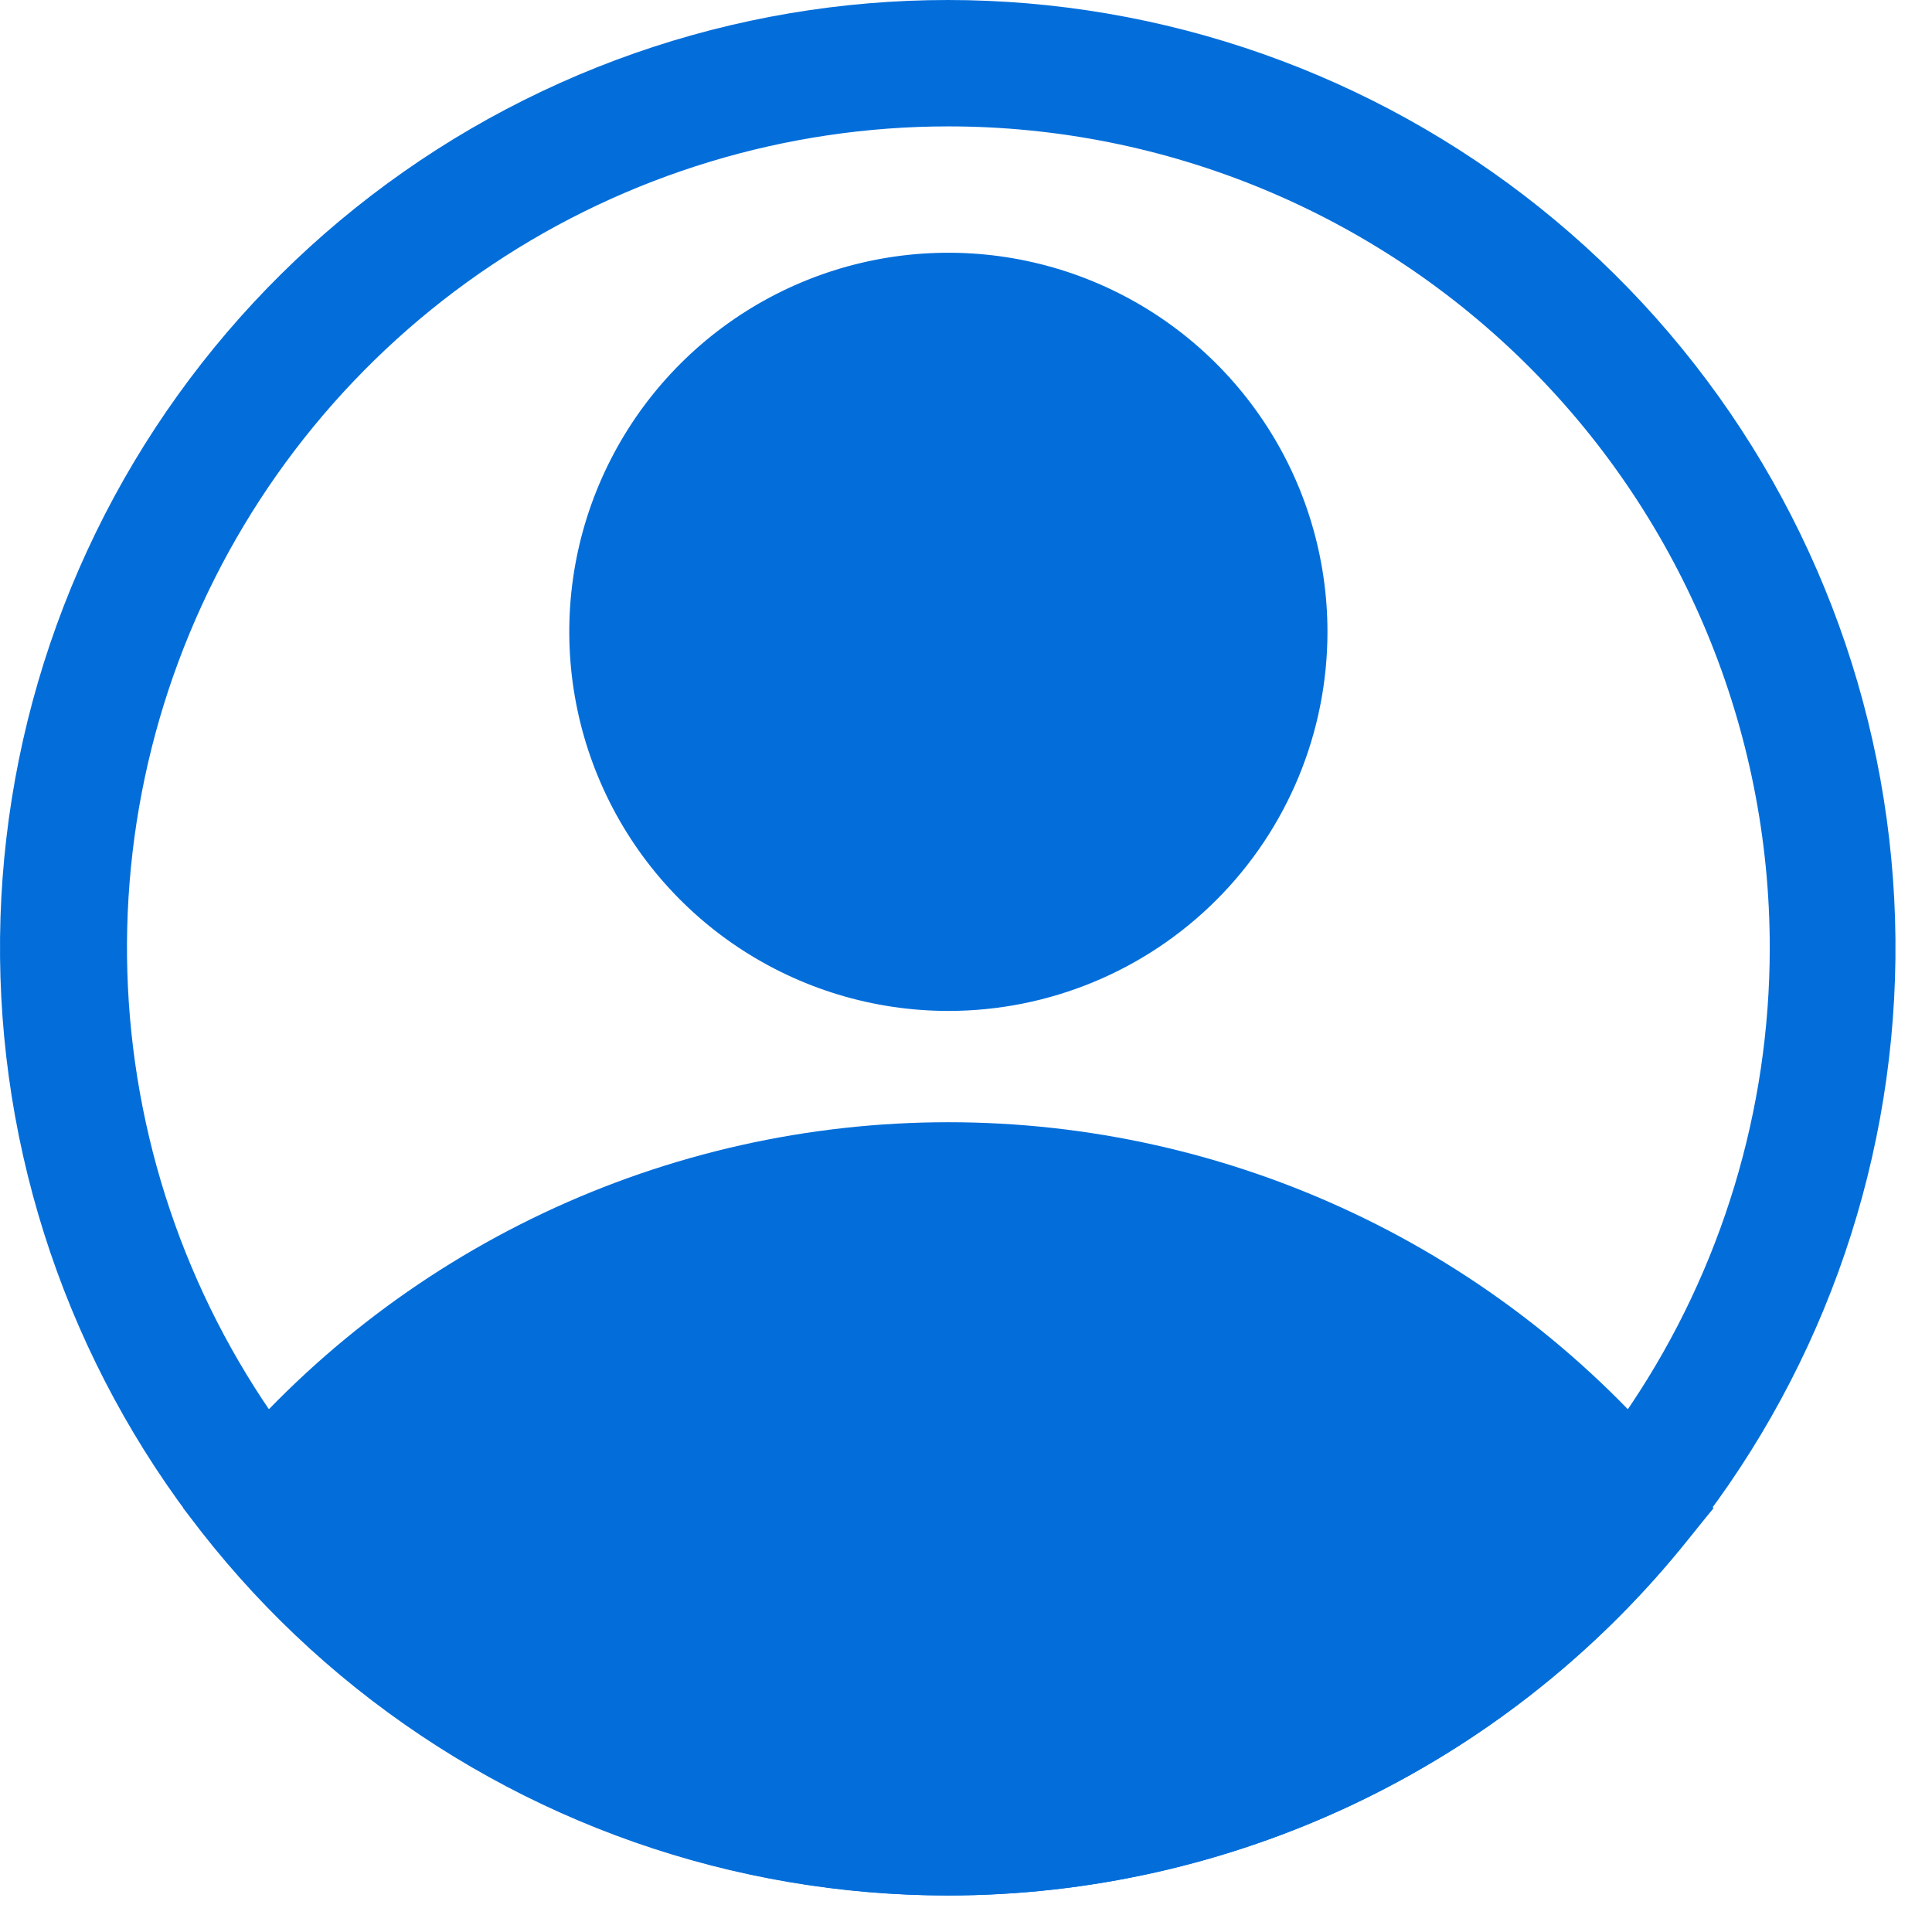
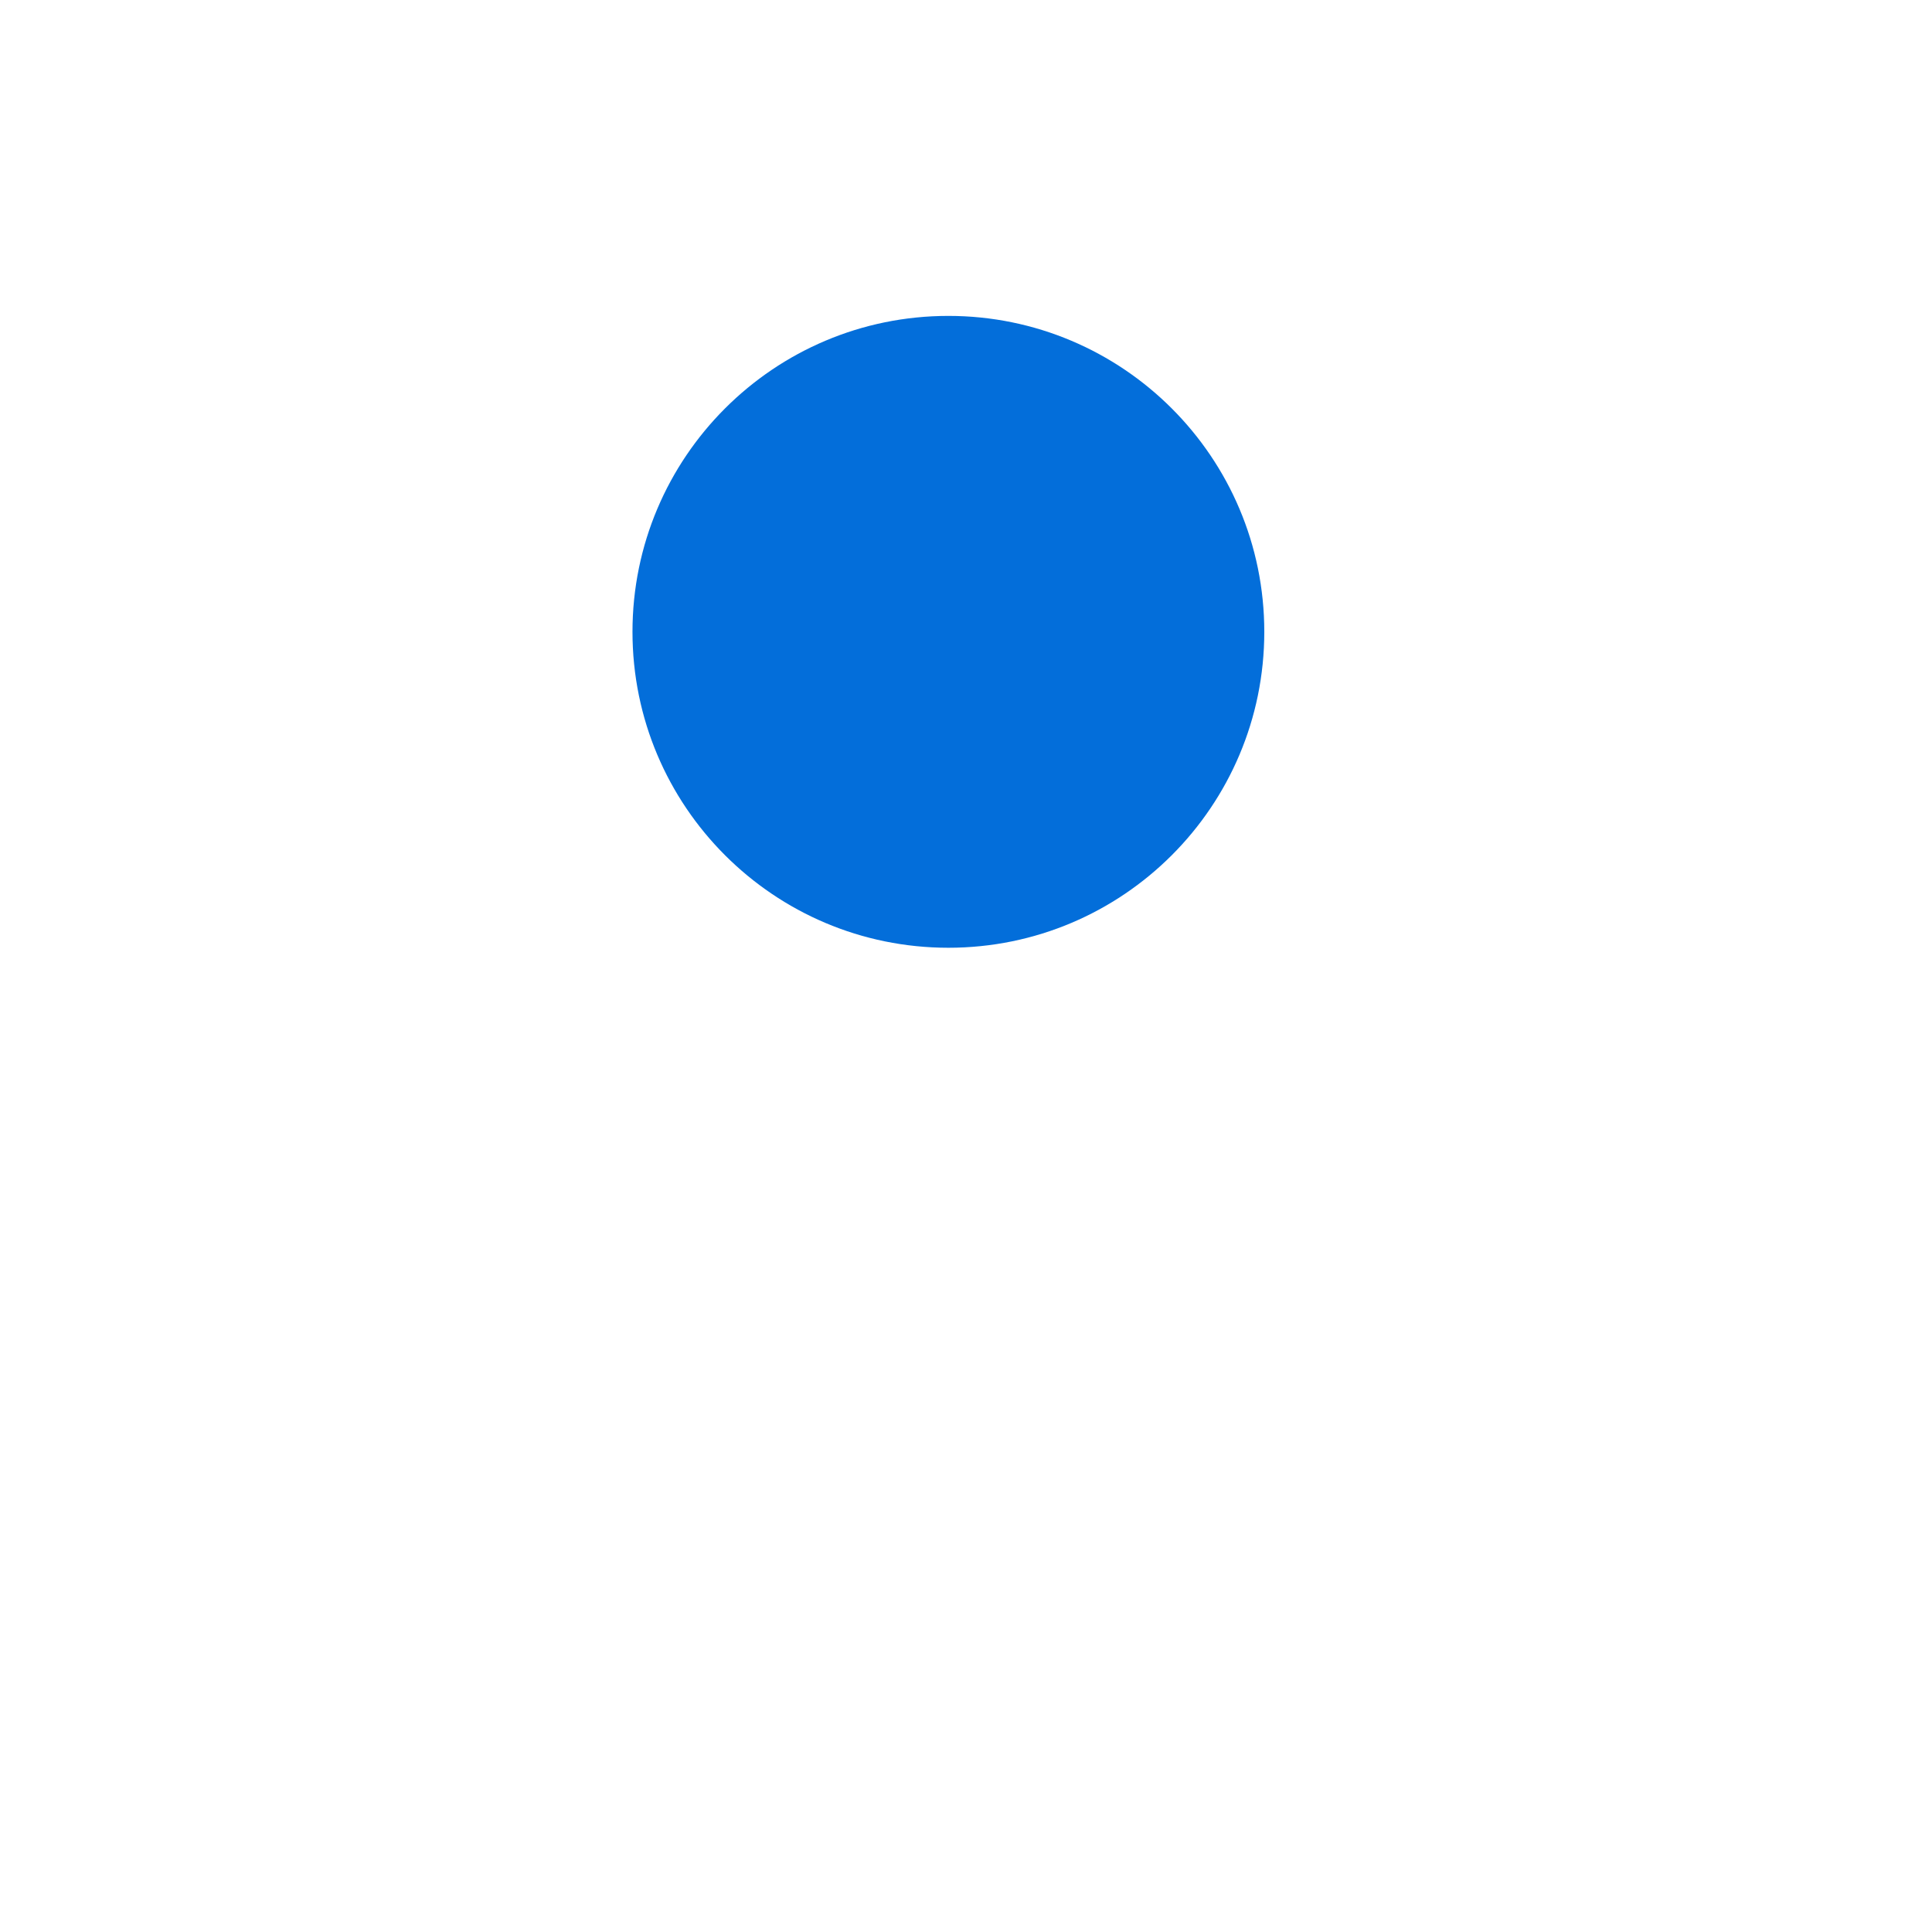
<svg xmlns="http://www.w3.org/2000/svg" width="43" height="43" viewBox="0 0 43 43" fill="none">
-   <path d="M21.108 22.5C19.439 22.5 17.808 22.005 16.42 21.078C15.033 20.151 13.951 18.833 13.313 17.291C12.674 15.75 12.507 14.053 12.832 12.416C13.158 10.78 13.962 9.276 15.142 8.096C16.322 6.916 17.825 6.113 19.462 5.787C21.099 5.462 22.795 5.629 24.337 6.267C25.879 6.906 27.196 7.987 28.123 9.375C29.051 10.762 29.545 12.394 29.545 14.062C29.545 16.3 28.657 18.446 27.074 20.029C25.492 21.611 23.346 22.5 21.108 22.5ZM21.108 8.438C19.995 8.438 18.908 8.767 17.983 9.385C17.058 10.004 16.337 10.882 15.911 11.91C15.485 12.938 15.374 14.069 15.591 15.16C15.808 16.251 16.344 17.253 17.13 18.04C17.917 18.827 18.919 19.362 20.011 19.579C21.102 19.797 22.233 19.685 23.261 19.259C24.288 18.834 25.167 18.113 25.785 17.188C26.403 16.263 26.733 15.175 26.733 14.062C26.733 12.571 26.14 11.14 25.085 10.085C24.03 9.03 22.6 8.438 21.108 8.438Z" fill="#036EDA" />
-   <path d="M21.108 42.186C17.989 42.184 14.91 41.49 12.092 40.156C9.274 38.821 6.786 36.877 4.809 34.466L4.078 33.566L4.809 32.68C6.788 30.271 9.276 28.331 12.094 26.999C14.912 25.667 17.991 24.977 21.108 24.977C24.225 24.977 27.303 25.667 30.121 26.999C32.94 28.331 35.428 30.271 37.406 32.68L38.138 33.566L37.406 34.466C35.429 36.877 32.942 38.821 30.124 40.156C27.305 41.49 24.226 42.184 21.108 42.186ZM7.763 33.58C9.473 35.411 11.541 36.871 13.839 37.869C16.138 38.867 18.616 39.382 21.122 39.382C23.627 39.382 26.106 38.867 28.404 37.869C30.703 36.871 32.771 35.411 34.481 33.58C32.771 31.749 30.703 30.289 28.404 29.291C26.106 28.293 23.627 27.778 21.122 27.778C18.616 27.778 16.138 28.293 13.839 29.291C11.541 30.289 9.473 31.749 7.763 33.58Z" fill="#036EDA" />
-   <path d="M21.108 42.188C16.316 42.191 11.667 40.562 7.924 37.571C4.181 34.579 1.568 30.403 0.515 25.728C-0.537 21.054 0.033 16.16 2.132 11.853C4.231 7.546 7.734 4.082 12.064 2.031C16.394 -0.021 21.294 -0.536 25.956 0.568C30.618 1.673 34.766 4.331 37.716 8.107C40.666 11.883 42.242 16.55 42.186 21.341C42.13 26.133 40.444 30.762 37.406 34.467C35.429 36.879 32.942 38.822 30.124 40.157C27.305 41.492 24.226 42.185 21.108 42.188ZM21.108 2.813C17.492 2.813 13.958 3.885 10.951 5.893C7.945 7.902 5.602 10.757 4.218 14.098C2.834 17.438 2.472 21.114 3.178 24.66C3.883 28.206 5.624 31.464 8.181 34.021C10.738 36.577 13.995 38.318 17.541 39.024C21.088 39.729 24.763 39.367 28.104 37.983C31.444 36.6 34.299 34.257 36.308 31.25C38.317 28.244 39.389 24.709 39.389 21.094C39.389 16.245 37.463 11.595 34.035 8.167C30.606 4.739 25.956 2.813 21.108 2.813Z" fill="#036EDA" />
-   <path d="M5.892 33.583C5.892 33.583 20.053 49.403 34.467 35.158L36.323 33.583C36.323 33.583 24.286 21.096 12.066 28.591L5.892 33.583Z" fill="#036EDA" />
  <path d="M21.108 21.094C24.991 21.094 28.139 17.946 28.139 14.062C28.139 10.179 24.991 7.031 21.108 7.031C17.225 7.031 14.077 10.179 14.077 14.062C14.077 17.946 17.225 21.094 21.108 21.094Z" fill="#036EDA" />
</svg>